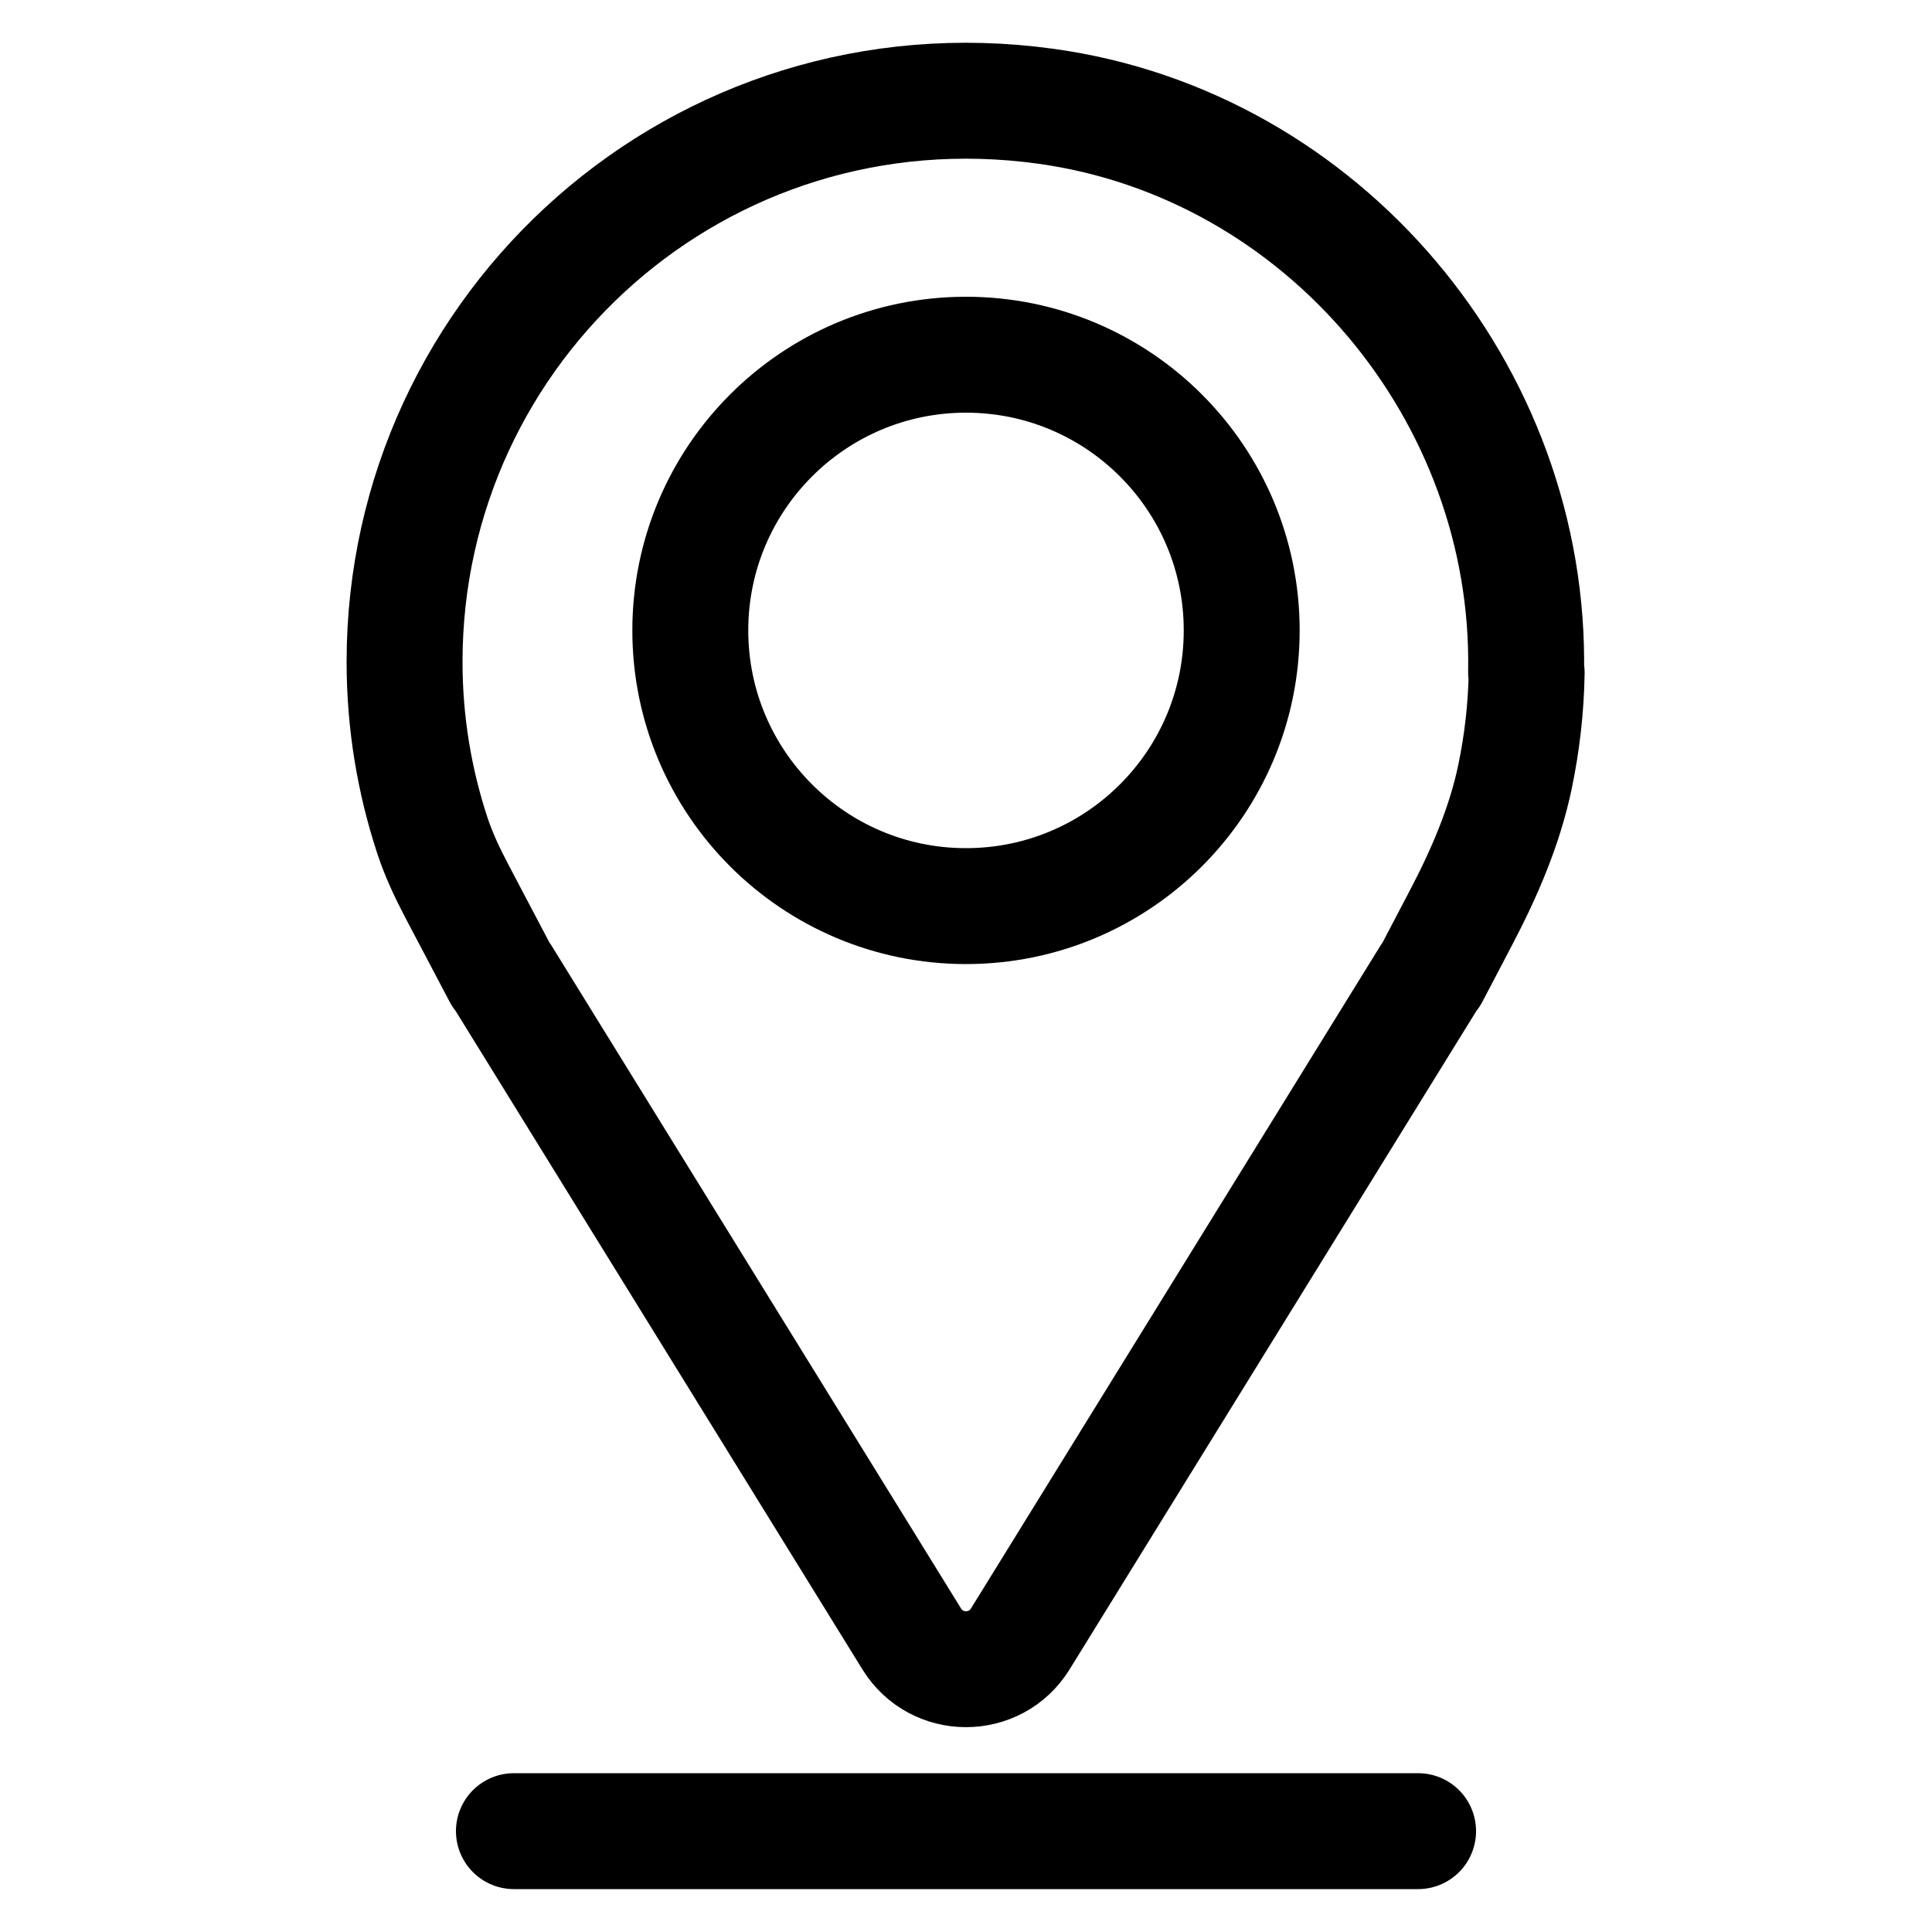
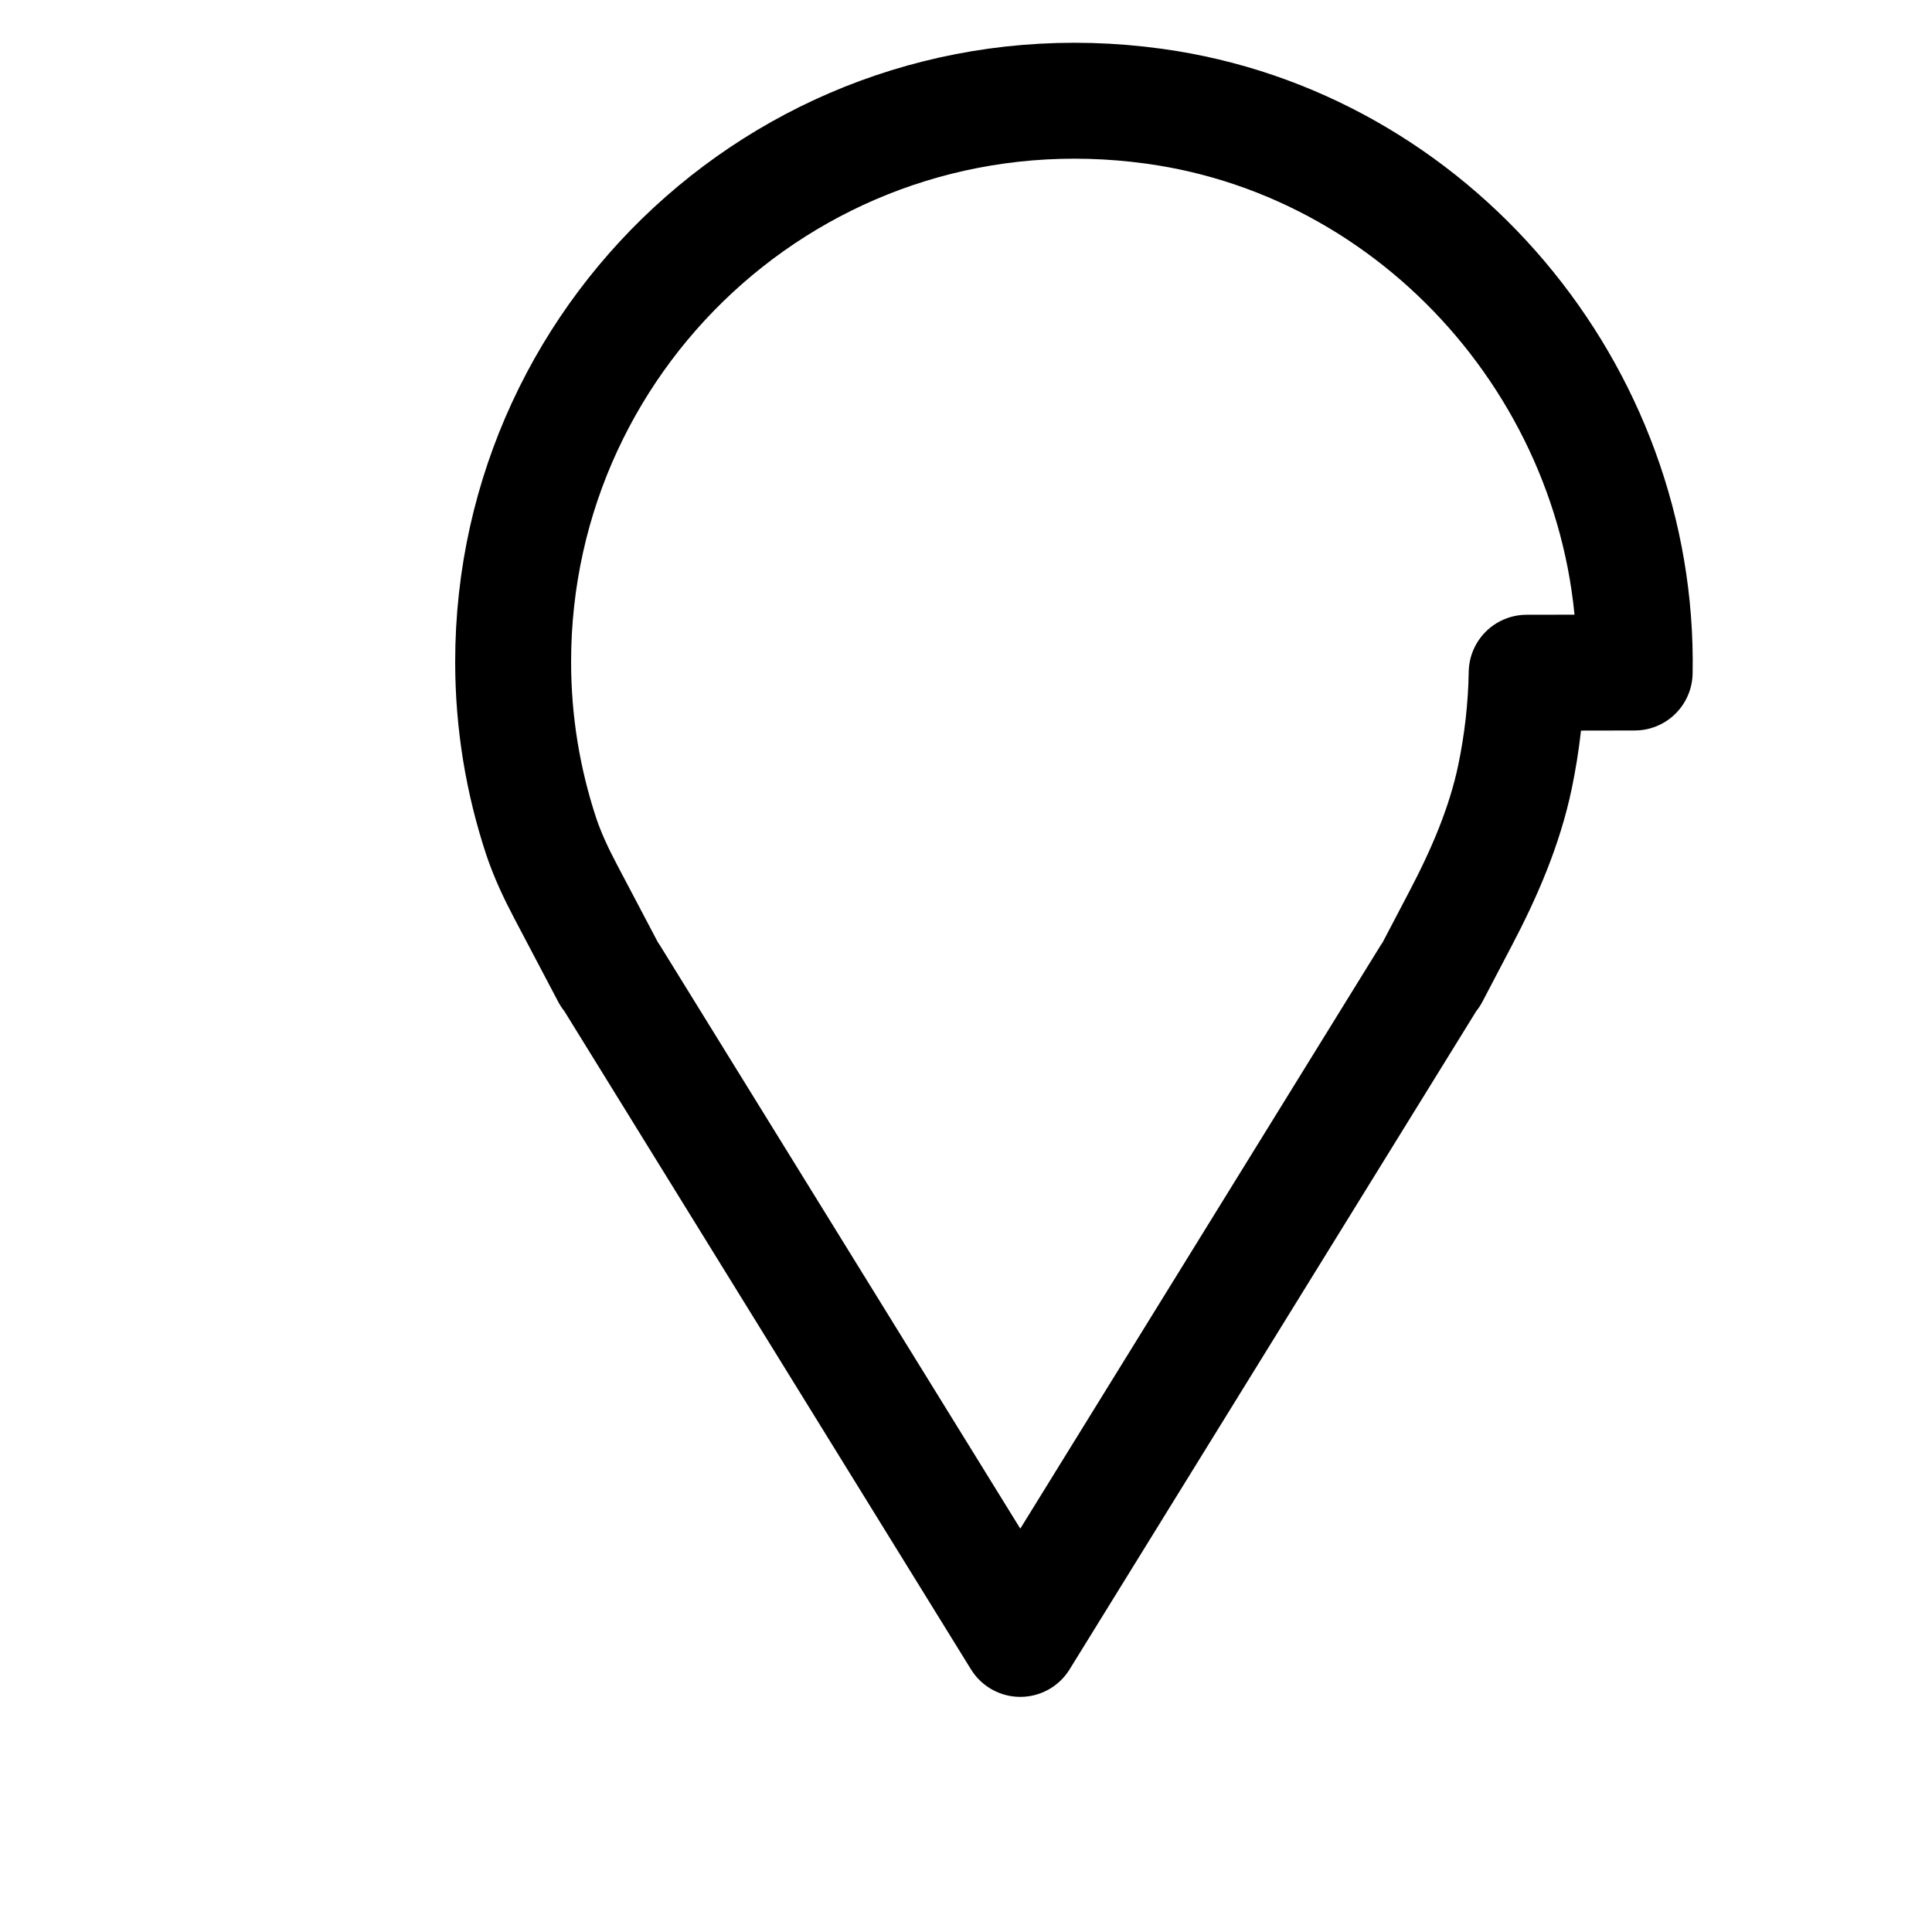
<svg xmlns="http://www.w3.org/2000/svg" viewBox="0 0 100 100" data-name="Layer 1" id="Layer_1">
  <defs>
    <style>
      .cls-1, .cls-2 {
        fill: none;
        stroke: #000;
        stroke-linecap: round;
        stroke-linejoin: round;
        stroke-width: 6px;
      }

      .cls-2 {
        fill-rule: evenodd;
      }
    </style>
  </defs>
  <g>
-     <path d="M79.02,34.82c-.03,1.84-.24,3.63-.6,5.37-.54,2.59-1.6,5.03-2.83,7.37l-1.52,2.9-.07.07-21.19,34.3c-1.29,2.09-4.33,2.09-5.62,0l-21.19-34.3-.07-.07-2.27-4.31c-.49-.93-.94-1.88-1.27-2.87-.94-2.85-1.45-5.87-1.45-9.02,0-17.4,15.3-31.23,33.19-28.76,14.35,1.98,25.13,14.83,24.86,29.31Z" class="cls-2" />
-     <circle r="14.27" cy="32.63" cx="50" class="cls-1" />
+     <path d="M79.02,34.82c-.03,1.84-.24,3.63-.6,5.37-.54,2.59-1.6,5.03-2.83,7.37l-1.52,2.9-.07.07-21.19,34.3l-21.19-34.3-.07-.07-2.27-4.31c-.49-.93-.94-1.88-1.27-2.87-.94-2.85-1.45-5.87-1.45-9.02,0-17.4,15.3-31.23,33.19-28.76,14.35,1.98,25.13,14.83,24.86,29.31Z" class="cls-2" />
  </g>
-   <line y2="94.78" x2="73.4" y1="94.78" x1="26.6" class="cls-1" />
</svg>